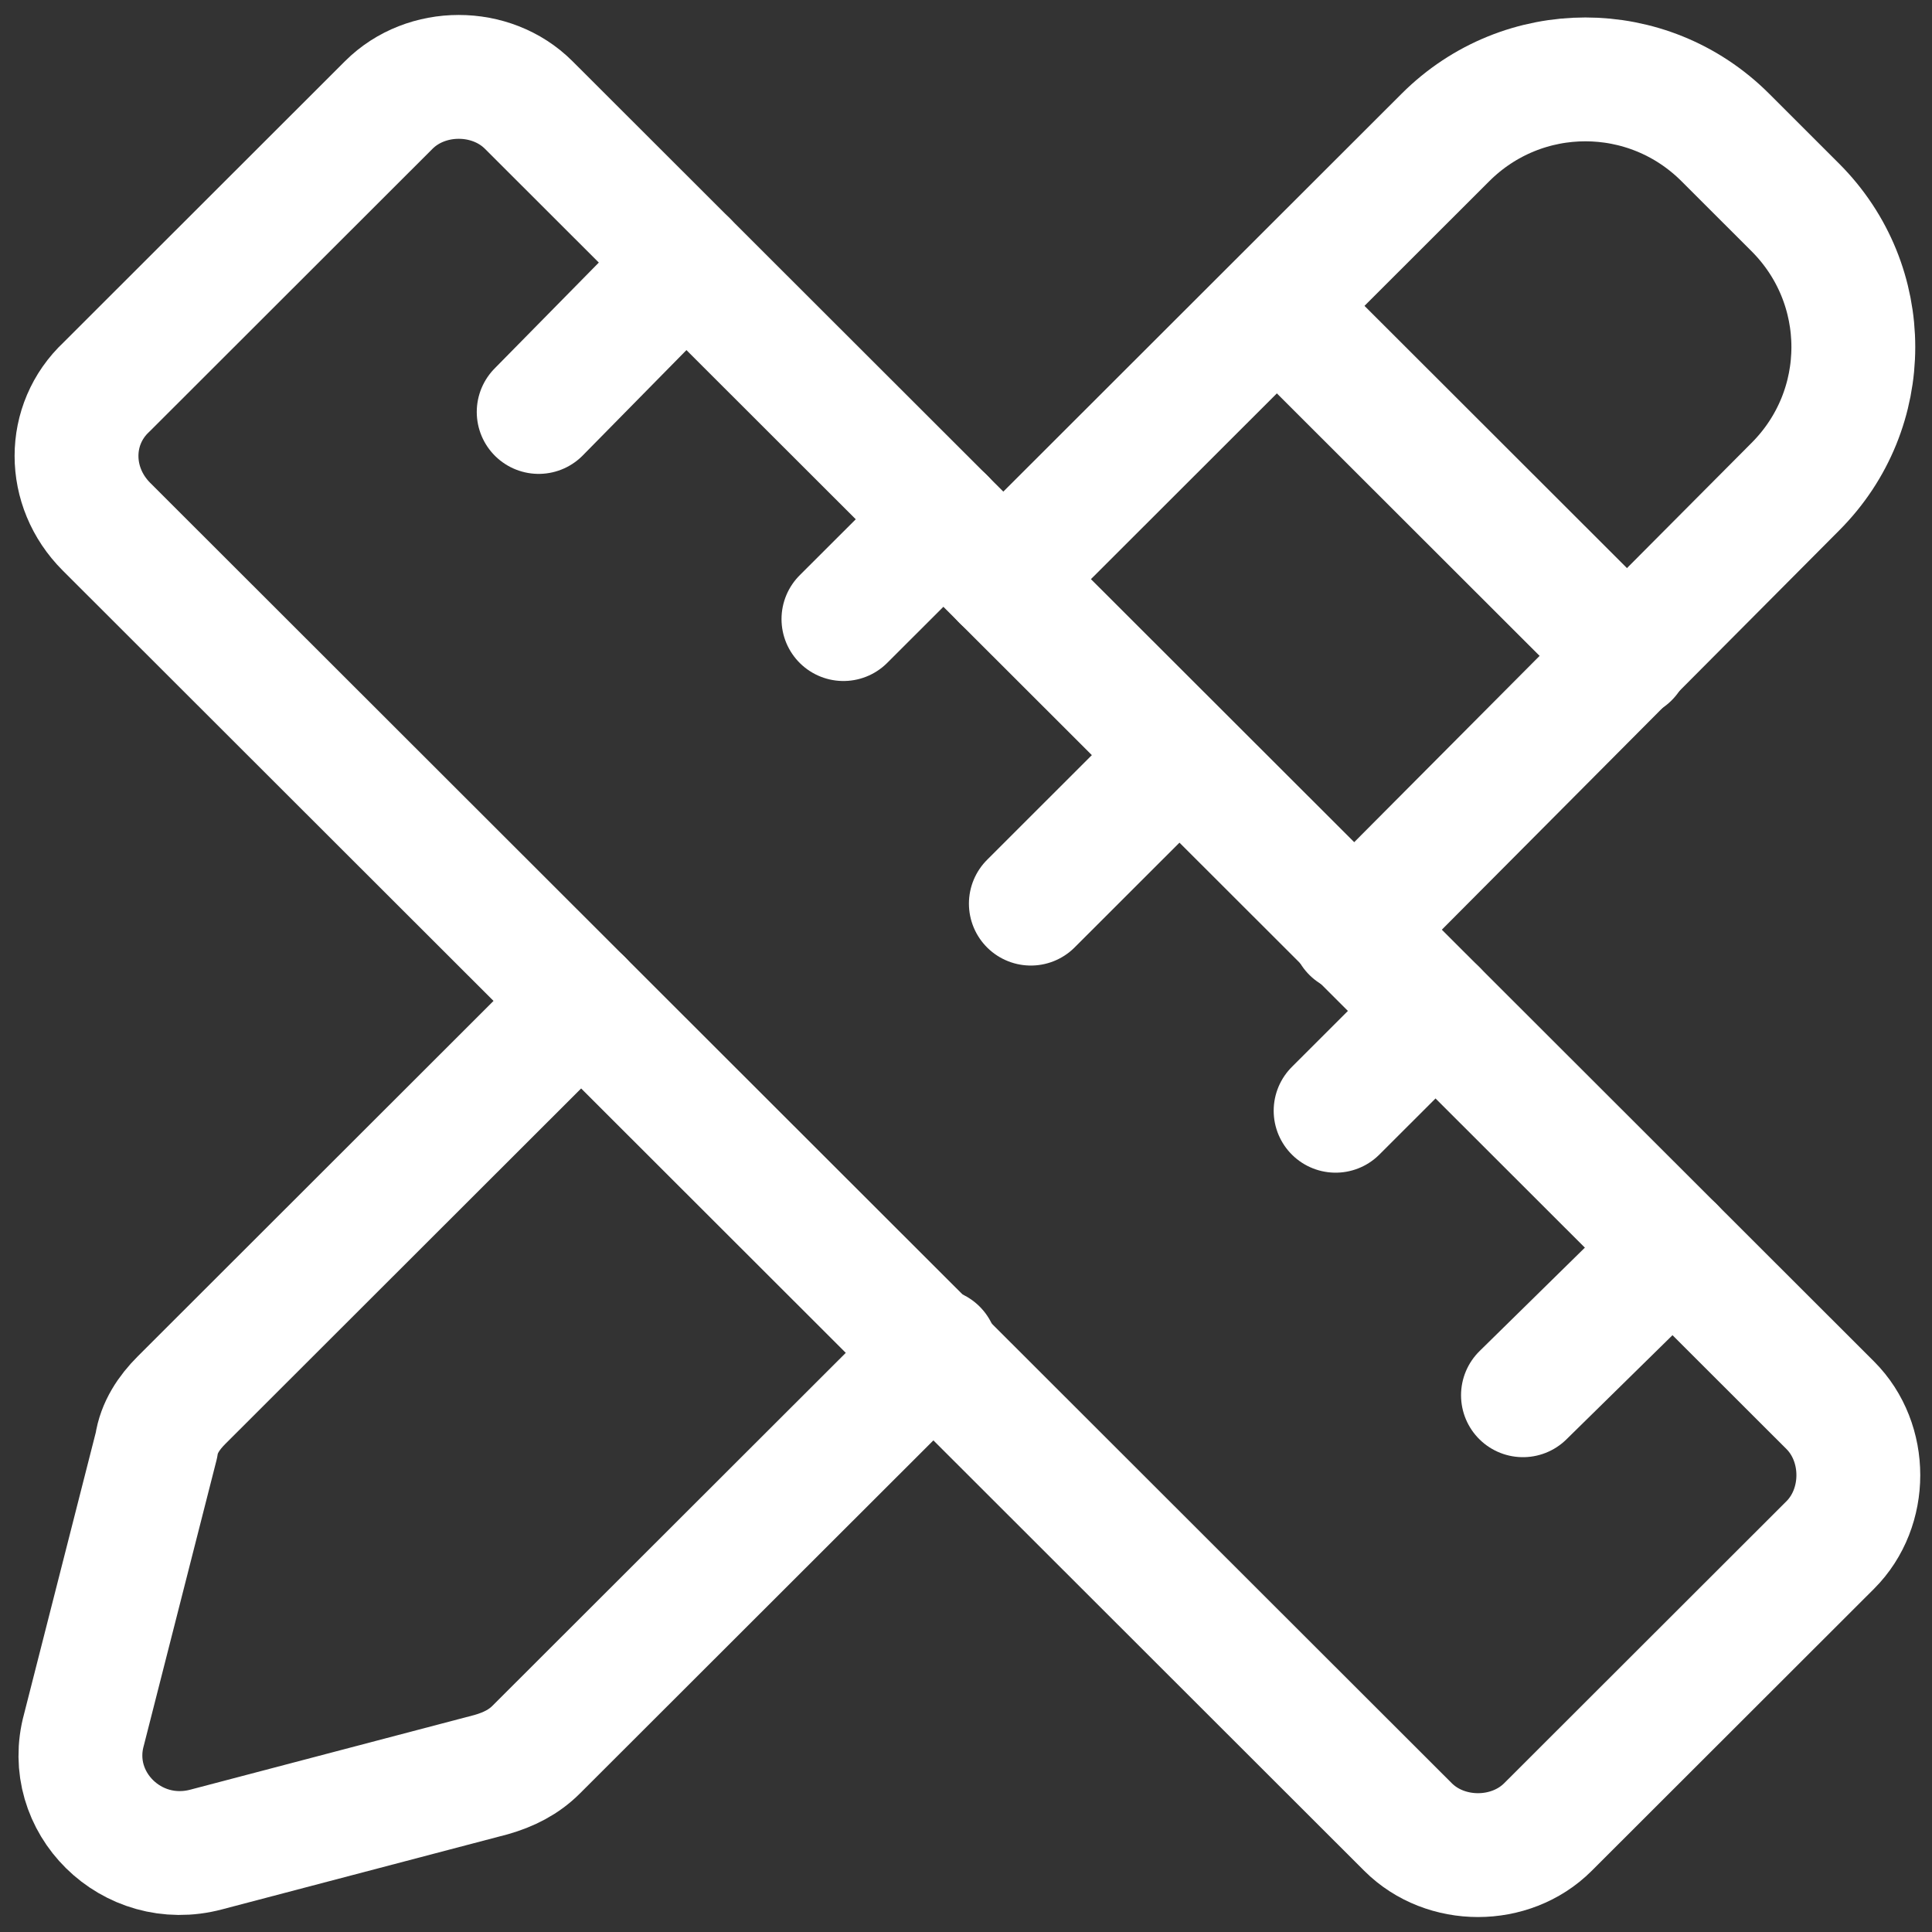
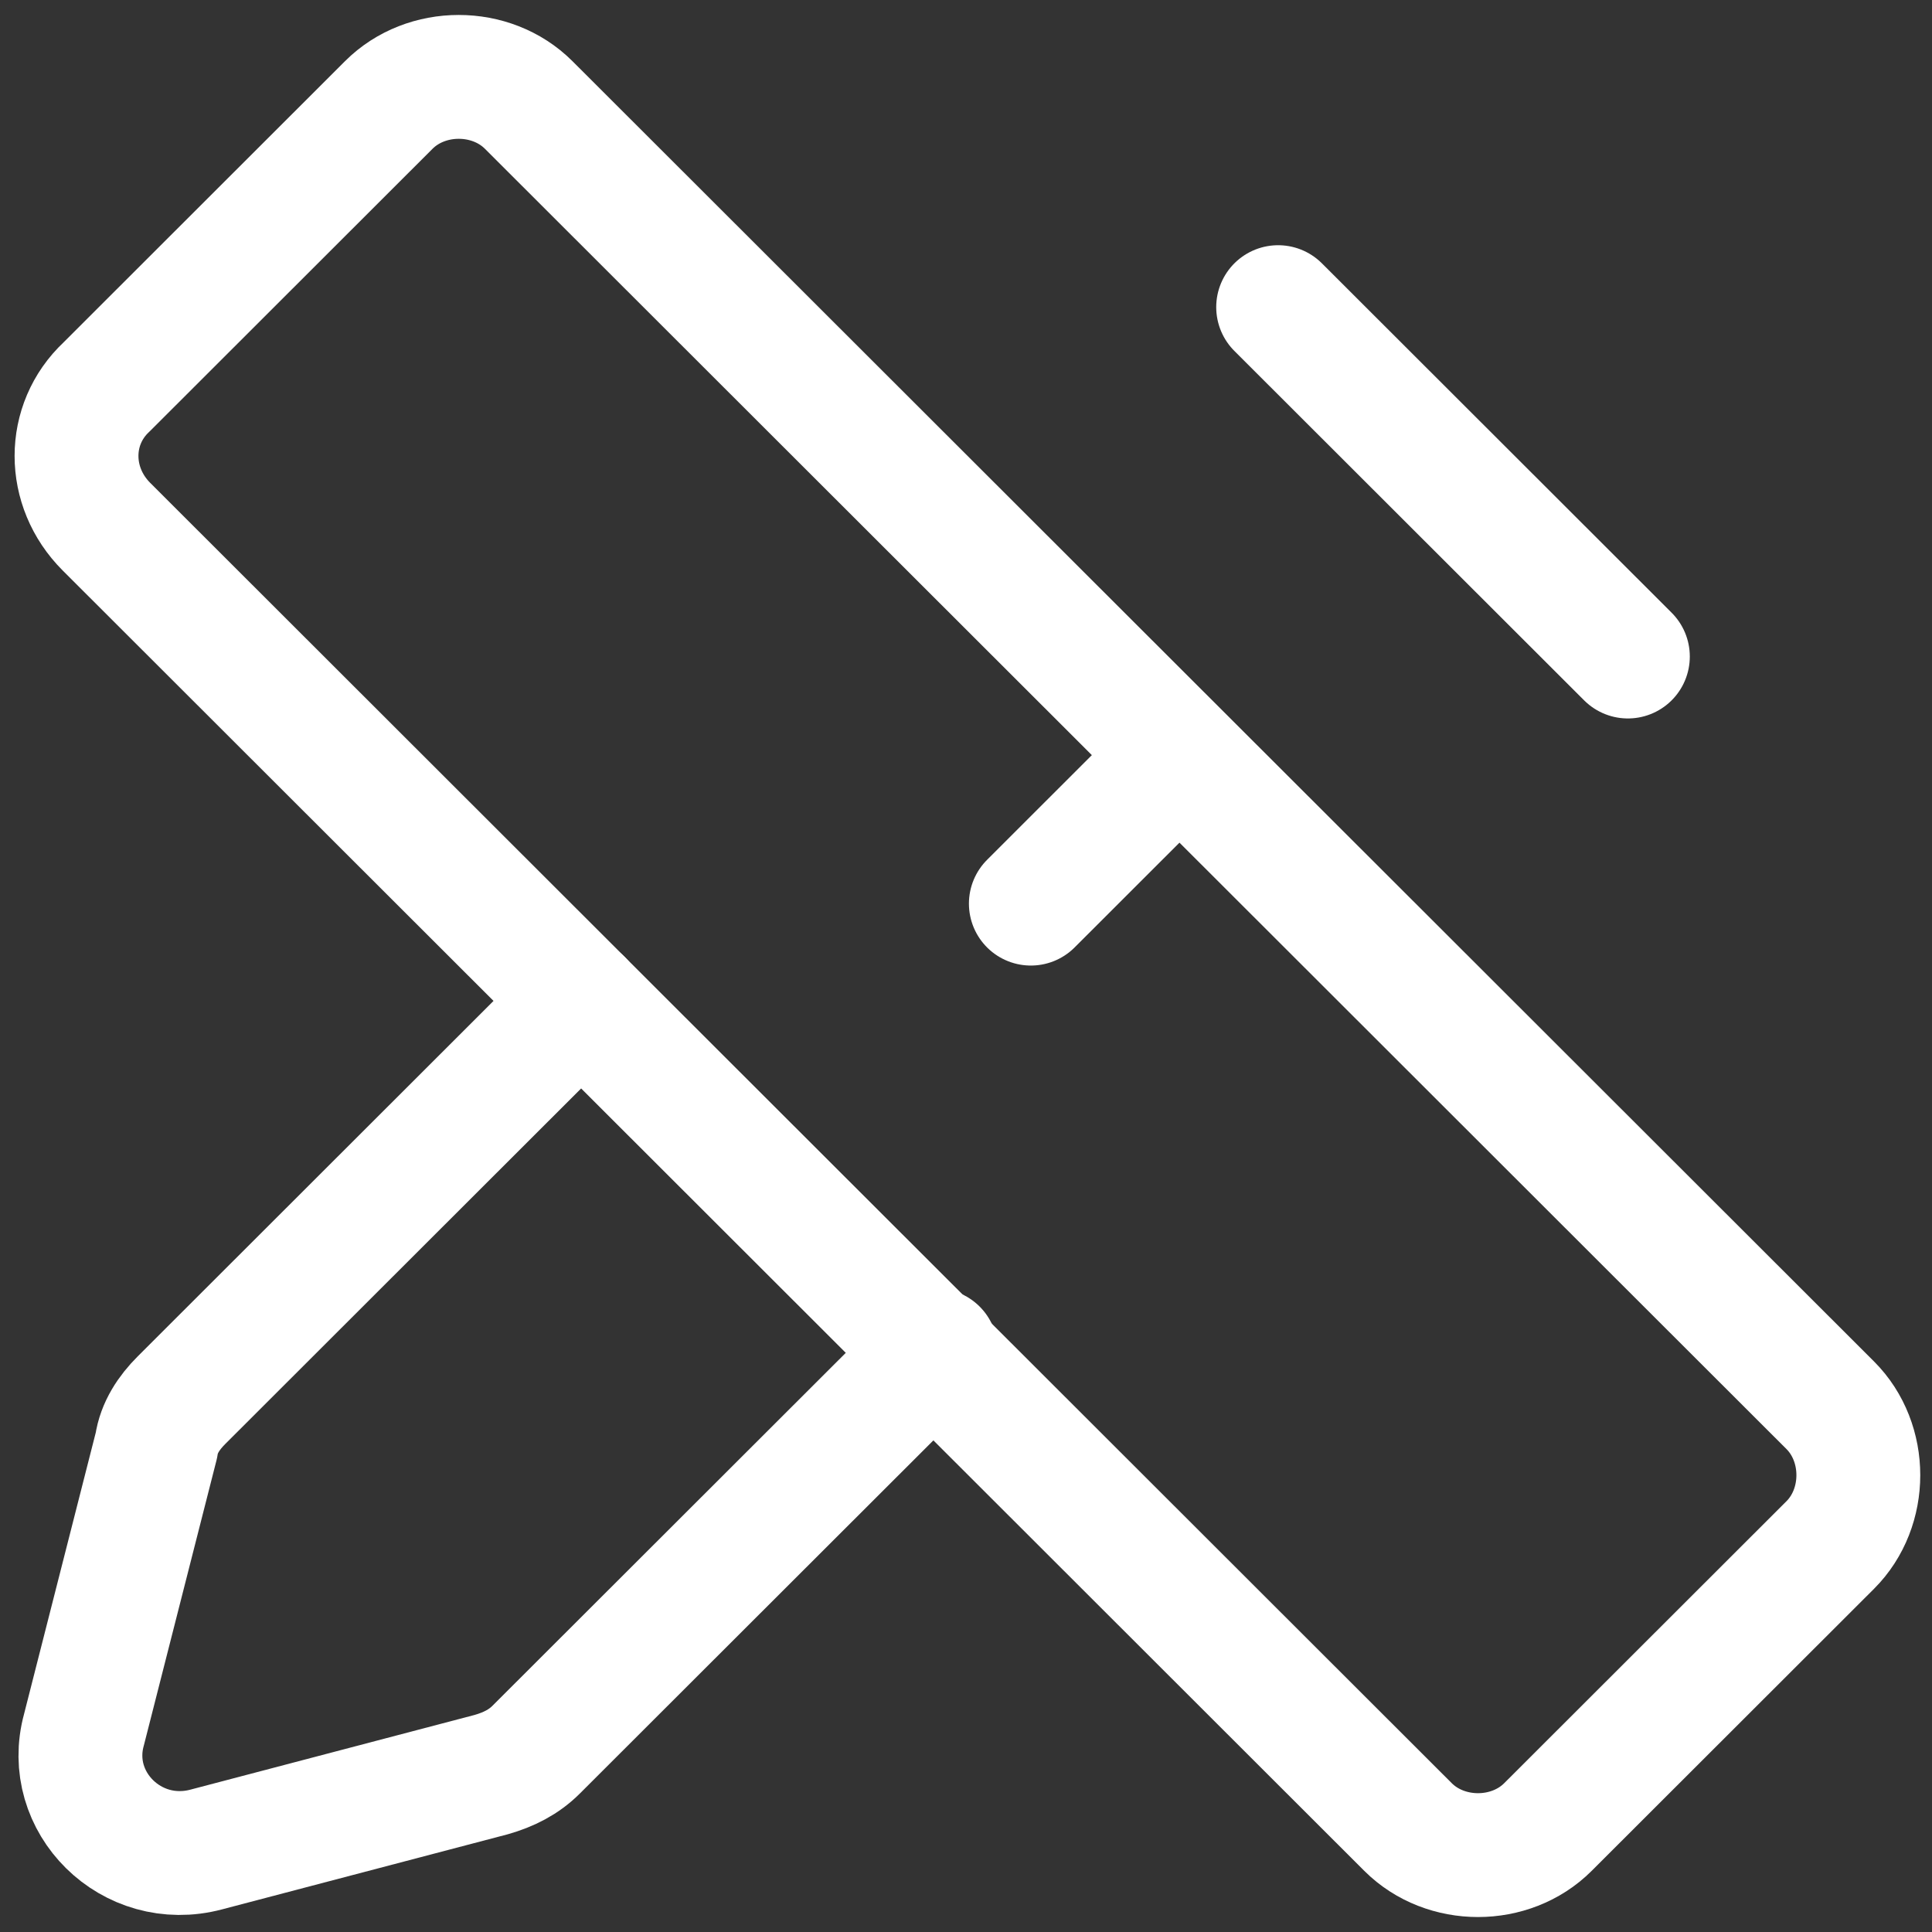
<svg xmlns="http://www.w3.org/2000/svg" width="39" height="39" viewBox="0 0 39 39" fill="none">
  <rect x="0" y="0" width="39" height="39" fill="#333333" stroke="none" />
  <path d="M2.15 7.812L7.848 2.119C8.604 1.363 9.916 1.363 10.672 2.119L36.946 28.367C37.702 29.123 37.702 30.433 36.946 31.188L31.247 36.881C30.491 37.637 29.18 37.637 28.423 36.881L2.15 10.633C1.343 9.827 1.343 8.568 2.15 7.812Z" stroke="white" stroke-width="2.5" stroke-linecap="round" stroke-linejoin="round" />
  <path d="M23.784 15.268L20.809 18.241" stroke="white" stroke-width="2.5" stroke-linecap="round" stroke-linejoin="round" />
-   <path d="M28.978 20.407L26.961 22.422" stroke="white" stroke-width="2.5" stroke-linecap="round" stroke-linejoin="round" />
-   <path d="M33.769 25.193L30.743 28.165" stroke="white" stroke-width="2.5" stroke-linecap="round" stroke-linejoin="round" />
-   <path d="M19.044 10.482L17.026 12.497" stroke="white" stroke-width="2.5" stroke-linecap="round" stroke-linejoin="round" />
-   <path d="M13.849 5.293L10.874 8.316" stroke="white" stroke-width="2.5" stroke-linecap="round" stroke-linejoin="round" />
-   <path d="M20.253 11.691L29.179 2.774C30.743 1.212 33.264 1.212 34.827 2.774L36.239 4.185C37.803 5.746 37.803 8.265 36.239 9.827L27.314 18.795" stroke="white" stroke-width="2.5" stroke-linecap="round" stroke-linejoin="round" />
  <path d="M11.731 20.205L3.662 28.266C3.41 28.518 3.208 28.82 3.158 29.173L1.695 34.916C1.292 36.377 2.653 37.737 4.166 37.334L9.915 35.823C10.268 35.722 10.571 35.571 10.823 35.319L18.892 27.259" stroke="white" stroke-width="2.5" stroke-linecap="round" stroke-linejoin="round" />
  <path d="M25.801 6.2L32.861 13.253" stroke="white" stroke-width="2.5" stroke-linecap="round" stroke-linejoin="round" />
</svg>